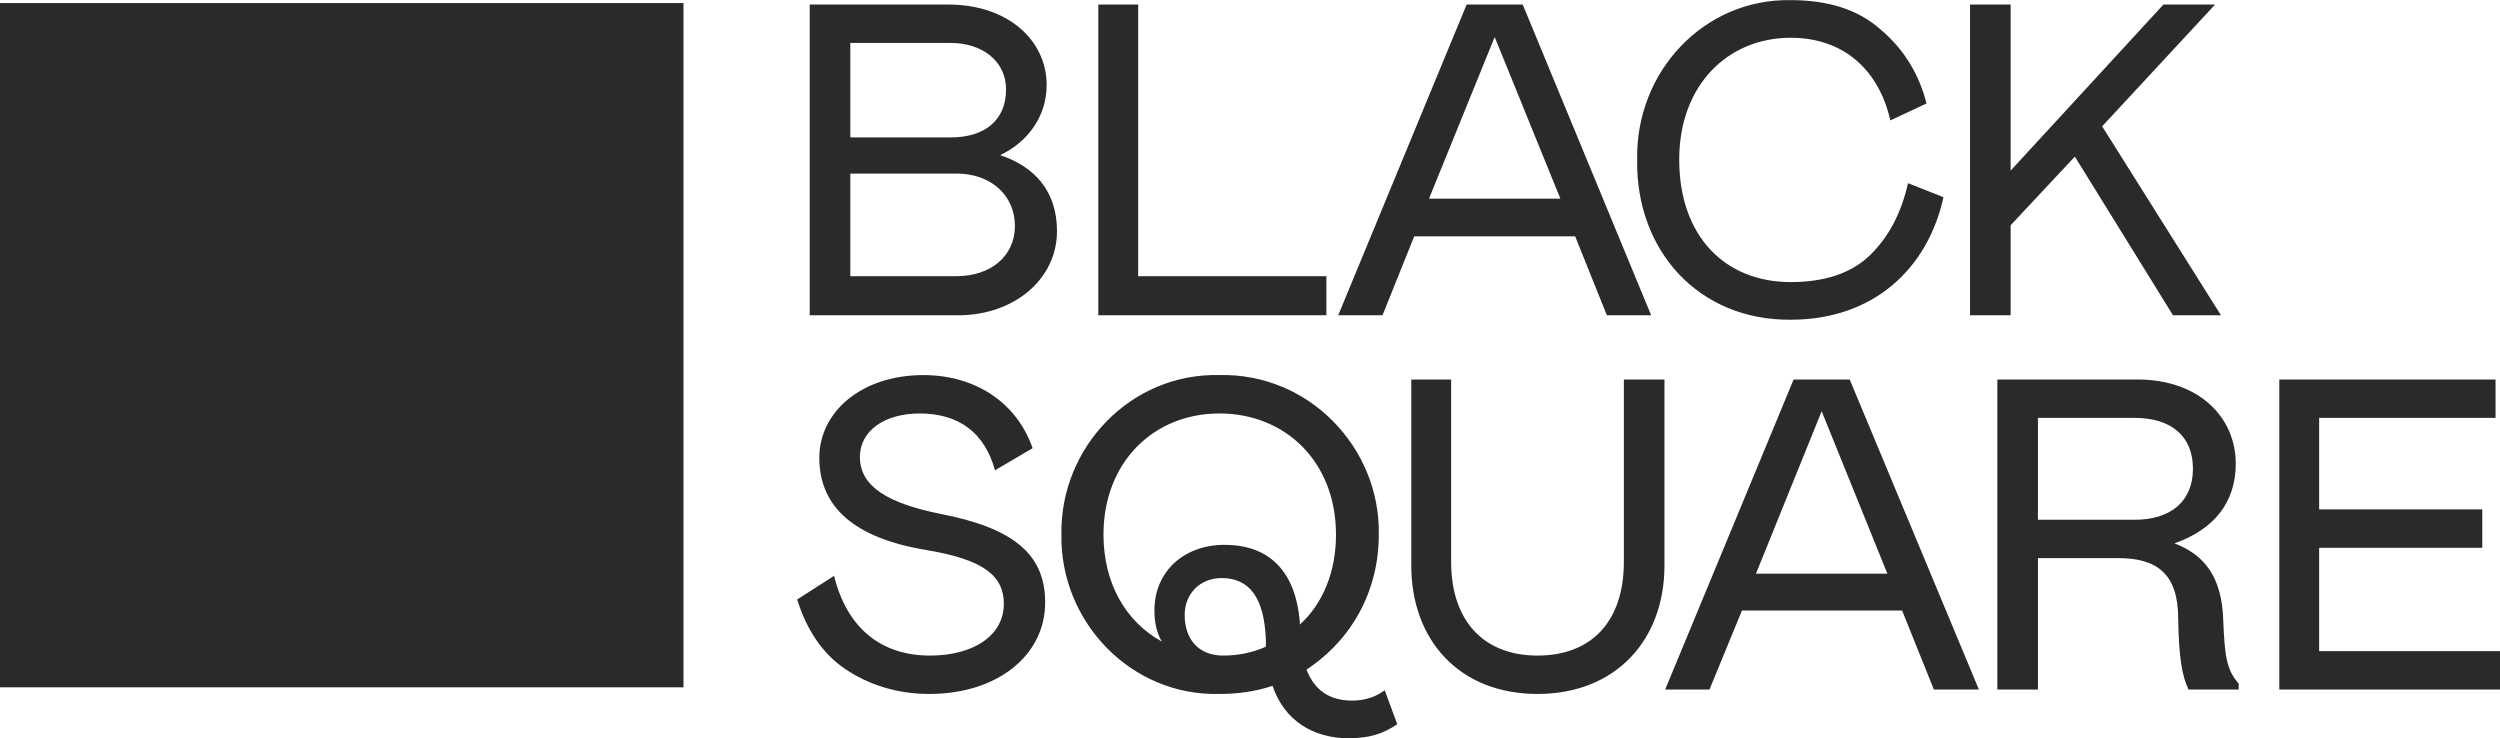
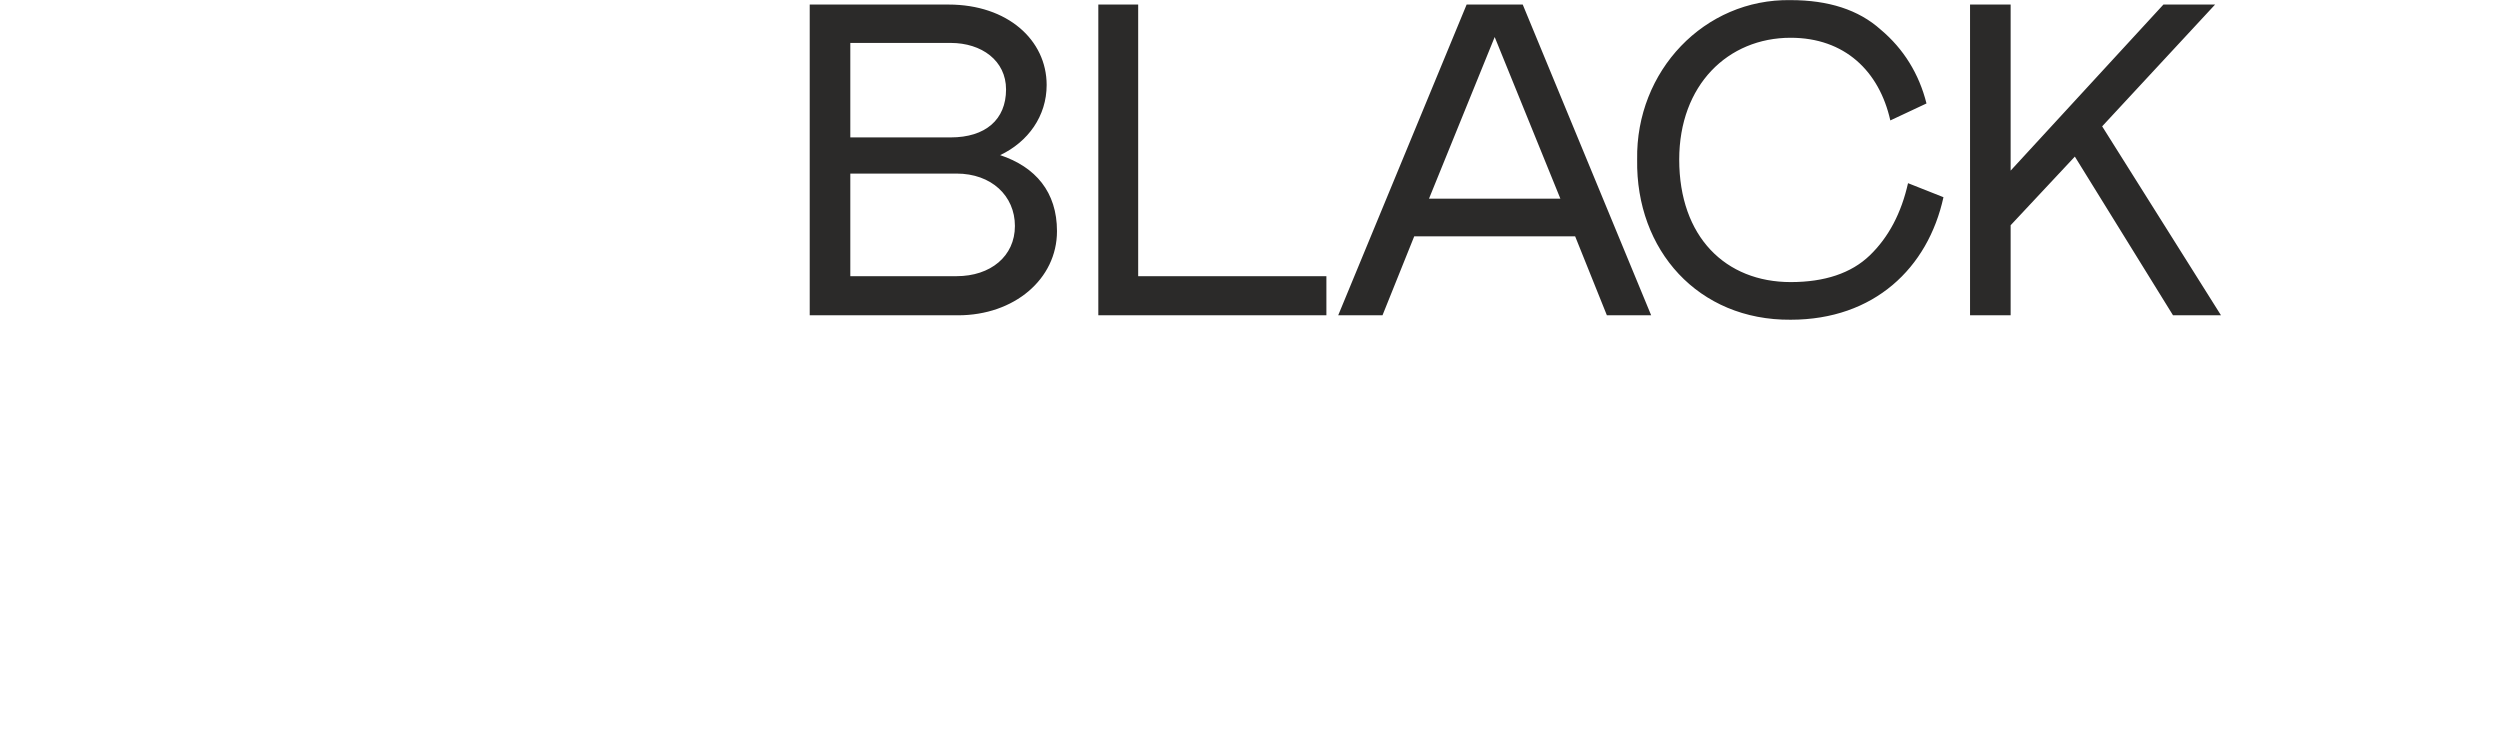
<svg xmlns="http://www.w3.org/2000/svg" xml:space="preserve" width="37.871mm" height="11.185mm" version="1.1" style="shape-rendering:geometricPrecision; text-rendering:geometricPrecision; image-rendering:optimizeQuality; fill-rule:evenodd; clip-rule:evenodd" viewBox="0 0 3387 1000">
  <defs>
    <style type="text/css"> .fil0 {fill:#2B2A29} .fil1 {fill:#2B2A29;fill-rule:nonzero} </style>
  </defs>
  <g id="Слой_x0020_1">
    <g id="_800549888">
-       <polygon class="fil0" points="0,931 926,931 926,4 0,4 " />
-       <path class="fil1" d="M1246 560c53,0 88,26 102,77l51 -30c-22,-63 -79,-99 -148,-99 -84,0 -141,50 -141,112 0,67 48,109 145,125 78,13 105,35 105,73 0,42 -40,70 -100,70 -68,0 -113,-39 -130,-108l-50 32c14,45 38,78 71,98 32,20 69,30 108,30 92,0 157,-52 157,-124 0,-66 -44,-101 -142,-120 -69,-14 -109,-36 -109,-77 0,-36 34,-59 81,-59zm478 369c16,47 55,71 103,71 28,0 47,-6 66,-19l-17 -46c-12,9 -27,14 -44,14 -31,0 -51,-14 -62,-42 61,-40 98,-106 98,-183 2,-118 -95,-219 -216,-216 -120,-3 -216,98 -214,216 -2,118 94,219 214,216 24,0 48,-3 72,-11zm-160 -102c0,16 3,30 10,42 -49,-27 -79,-79 -79,-145 0,-98 68,-164 157,-164 90,0 158,66 158,164 0,51 -18,94 -49,122l0 -4c-6,-68 -41,-104 -102,-104 -55,0 -95,36 -95,89zm151 49c-18,8 -37,12 -58,12 -33,0 -52,-22 -52,-55 0,-29 21,-50 50,-50 38,0 58,27 60,84 0,5 0,8 0,9zm197 -362l0 252c0,101 65,174 171,174 106,0 172,-73 172,-174l0 -252 -55 0 0 247c0,81 -44,127 -117,127 -72,0 -117,-46 -117,-127l0 -247 -54 0zm344 420l60 0 44 -107 217 0 43 107 61 0 -175 -420 -76 0 -174 420zm123 -157l89 -220 89 220 -178 0zm654 157l0 -8c-17,-19 -19,-39 -21,-87 -2,-56 -24,-87 -66,-103 54,-19 83,-56 83,-108 0,-63 -50,-114 -133,-114l-190 0 0 420 55 0 0 -178 109 0c53,0 81,22 81,82 1,53 5,77 14,96l68 0zm-272 -230l0 -138 131 0c50,0 79,25 79,69 0,43 -29,69 -79,69l-131 0zm327 -190l0 420 299 0 0 -52 -245 0 0 -140 221 0 0 -52 -221 0 0 -124 239 0 0 -52 -293 0z" />
      <path class="fil1" d="M1097 427l201 0c76,0 134,-49 134,-114 0,-53 -29,-87 -77,-103 38,-18 63,-53 63,-95 0,-61 -53,-109 -133,-109l-188 0 0 421zm55 -241l0 -128 136 0c42,0 75,24 75,63 0,41 -28,65 -75,65l-136 0zm0 188l0 -139 144 0c47,0 79,30 79,71 0,41 -33,68 -79,68l-144 0zm336 -368l0 421 309 0 0 -53 -255 0 0 -368 -54 0zm325 421l60 0 43 -107 218 0 43 107 60 0 -174 -421 -76 0 -174 421zm123 -158l89 -219 89 219 -178 0zm339 -53c0,-101 66,-165 151,-165 73,0 120,45 135,112l49 -23c-10,-40 -31,-74 -62,-100 -30,-27 -71,-40 -122,-40 -117,-2 -210,96 -208,216 -2,123 83,218 208,217 113,0 186,-70 207,-166l-48 -19c-9,40 -26,73 -52,98 -25,24 -61,36 -107,36 -88,0 -151,-61 -151,-166zm573 -45l153 -165 -70 0 -207 225 0 -225 -55 0 0 421 55 0 0 -122 87 -93 133 215 65 0 -161 -256z" />
    </g>
  </g>
</svg>